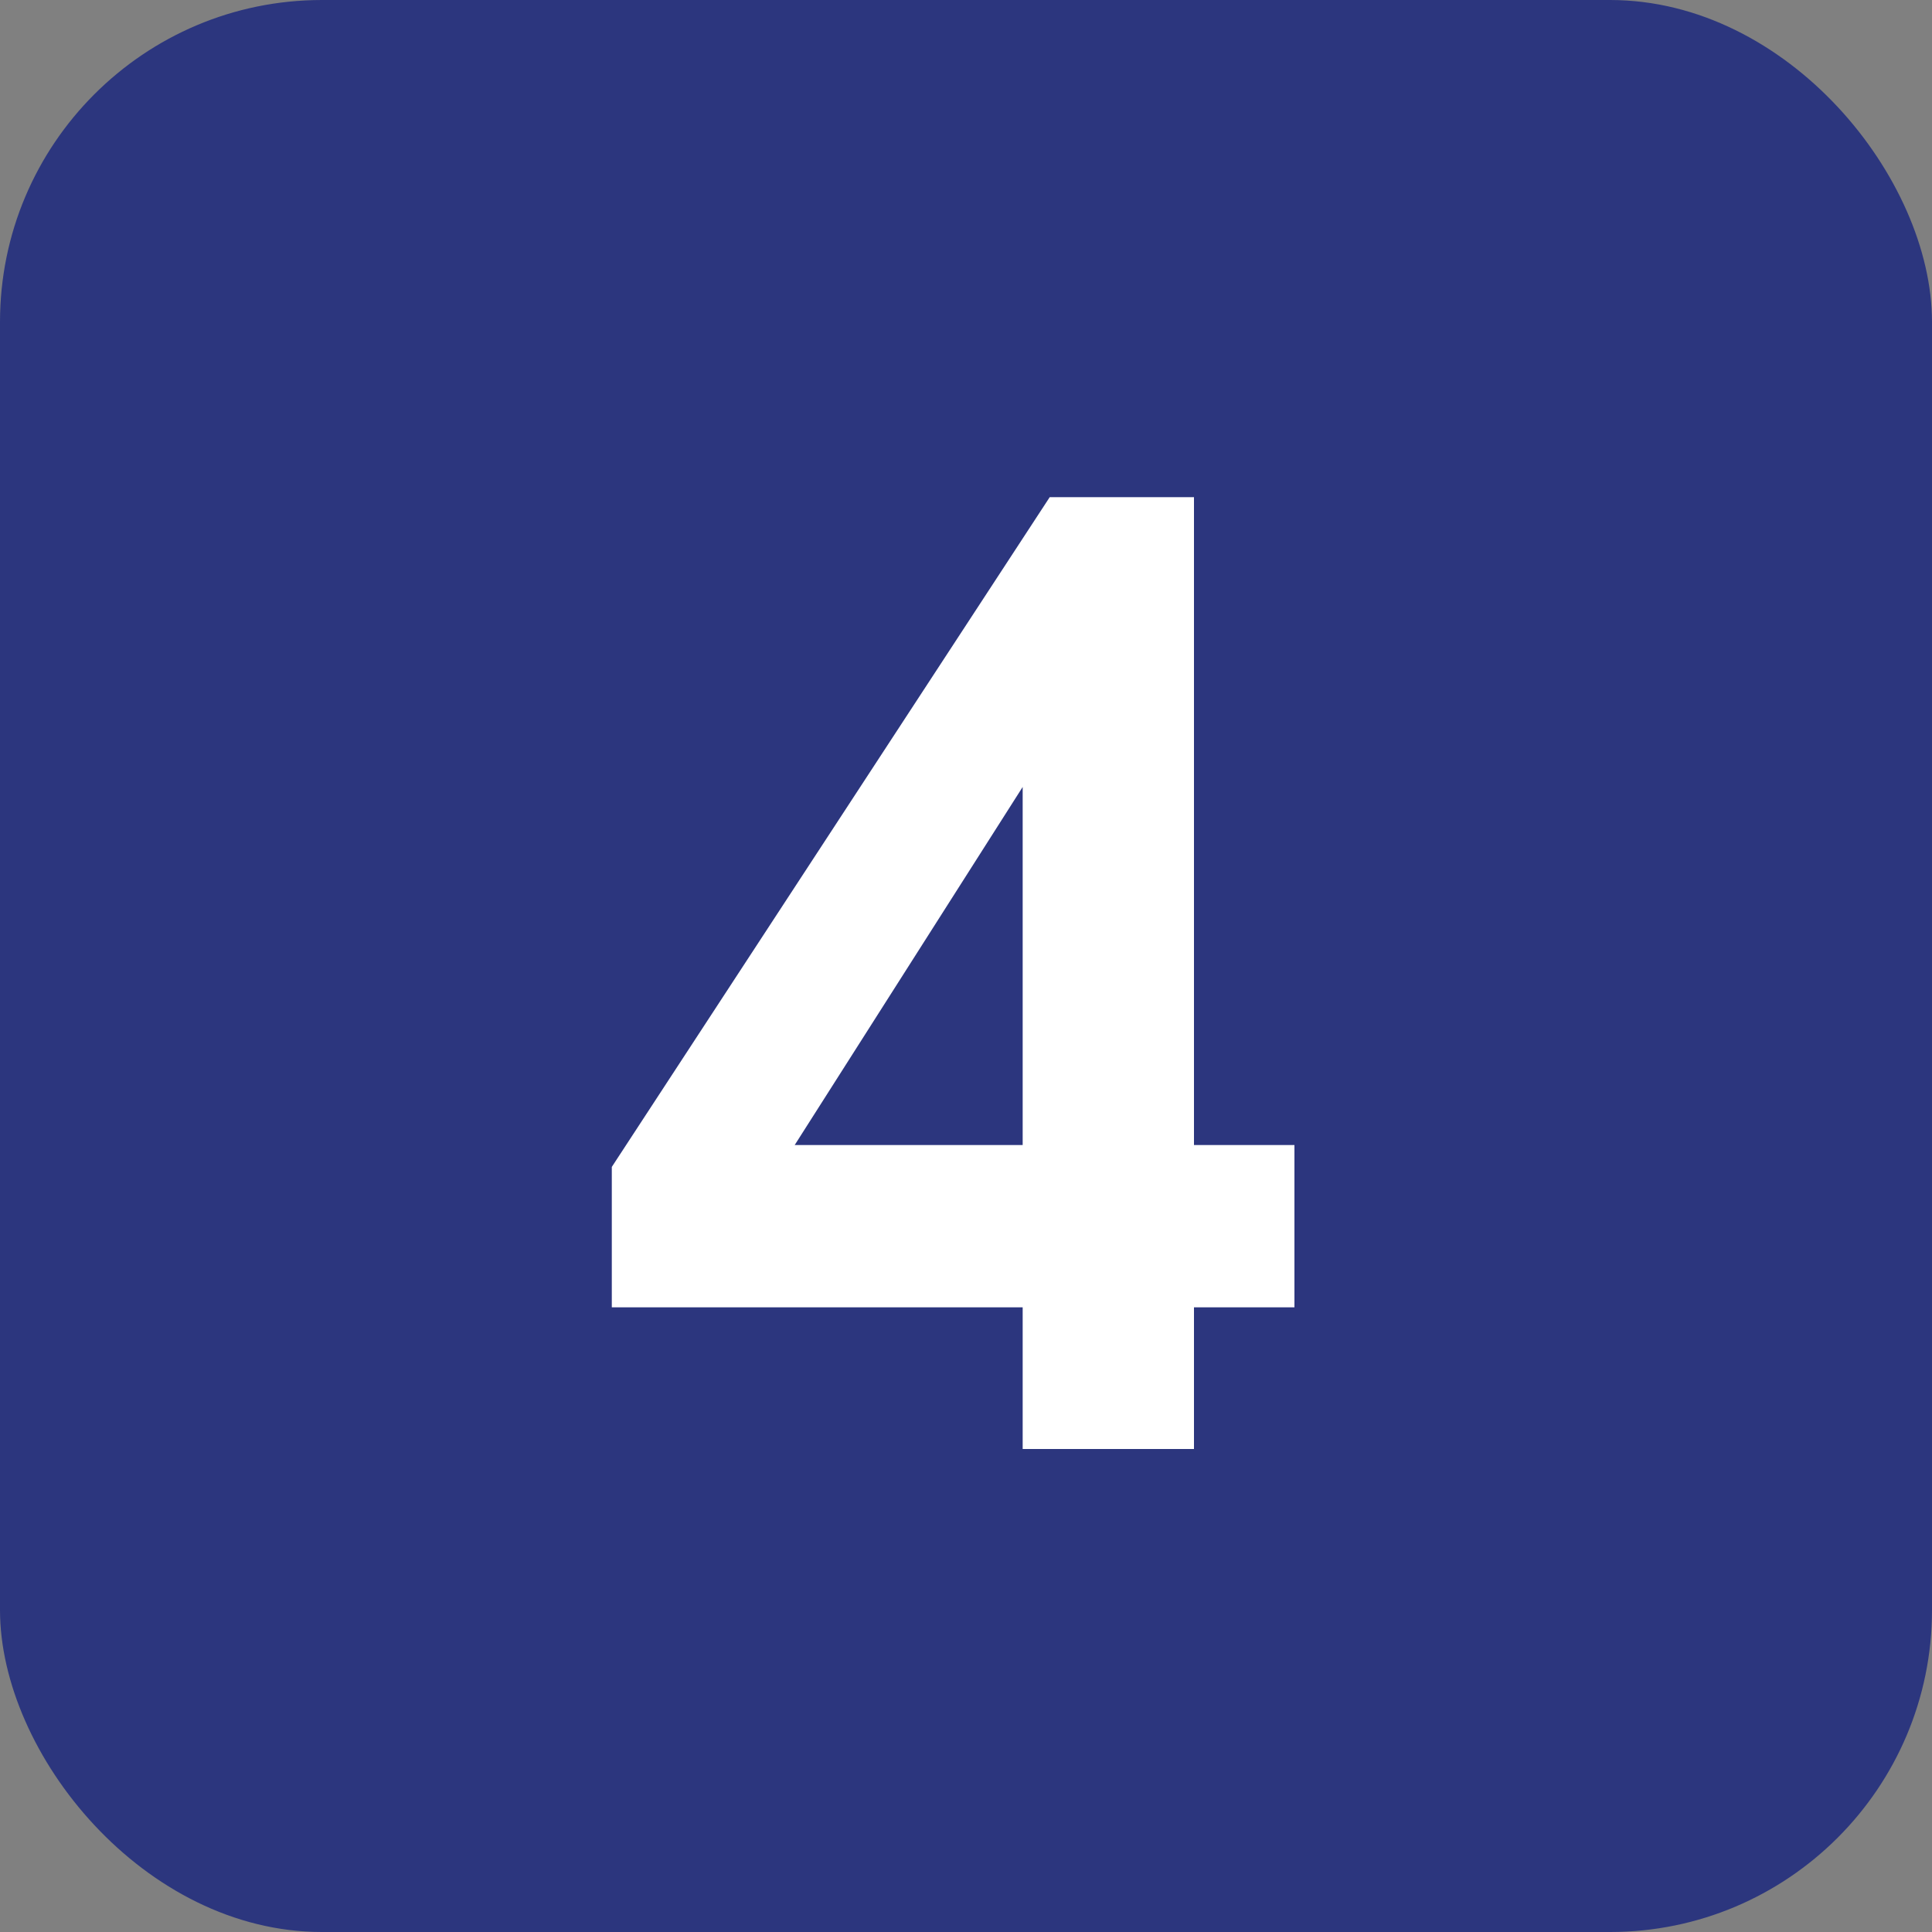
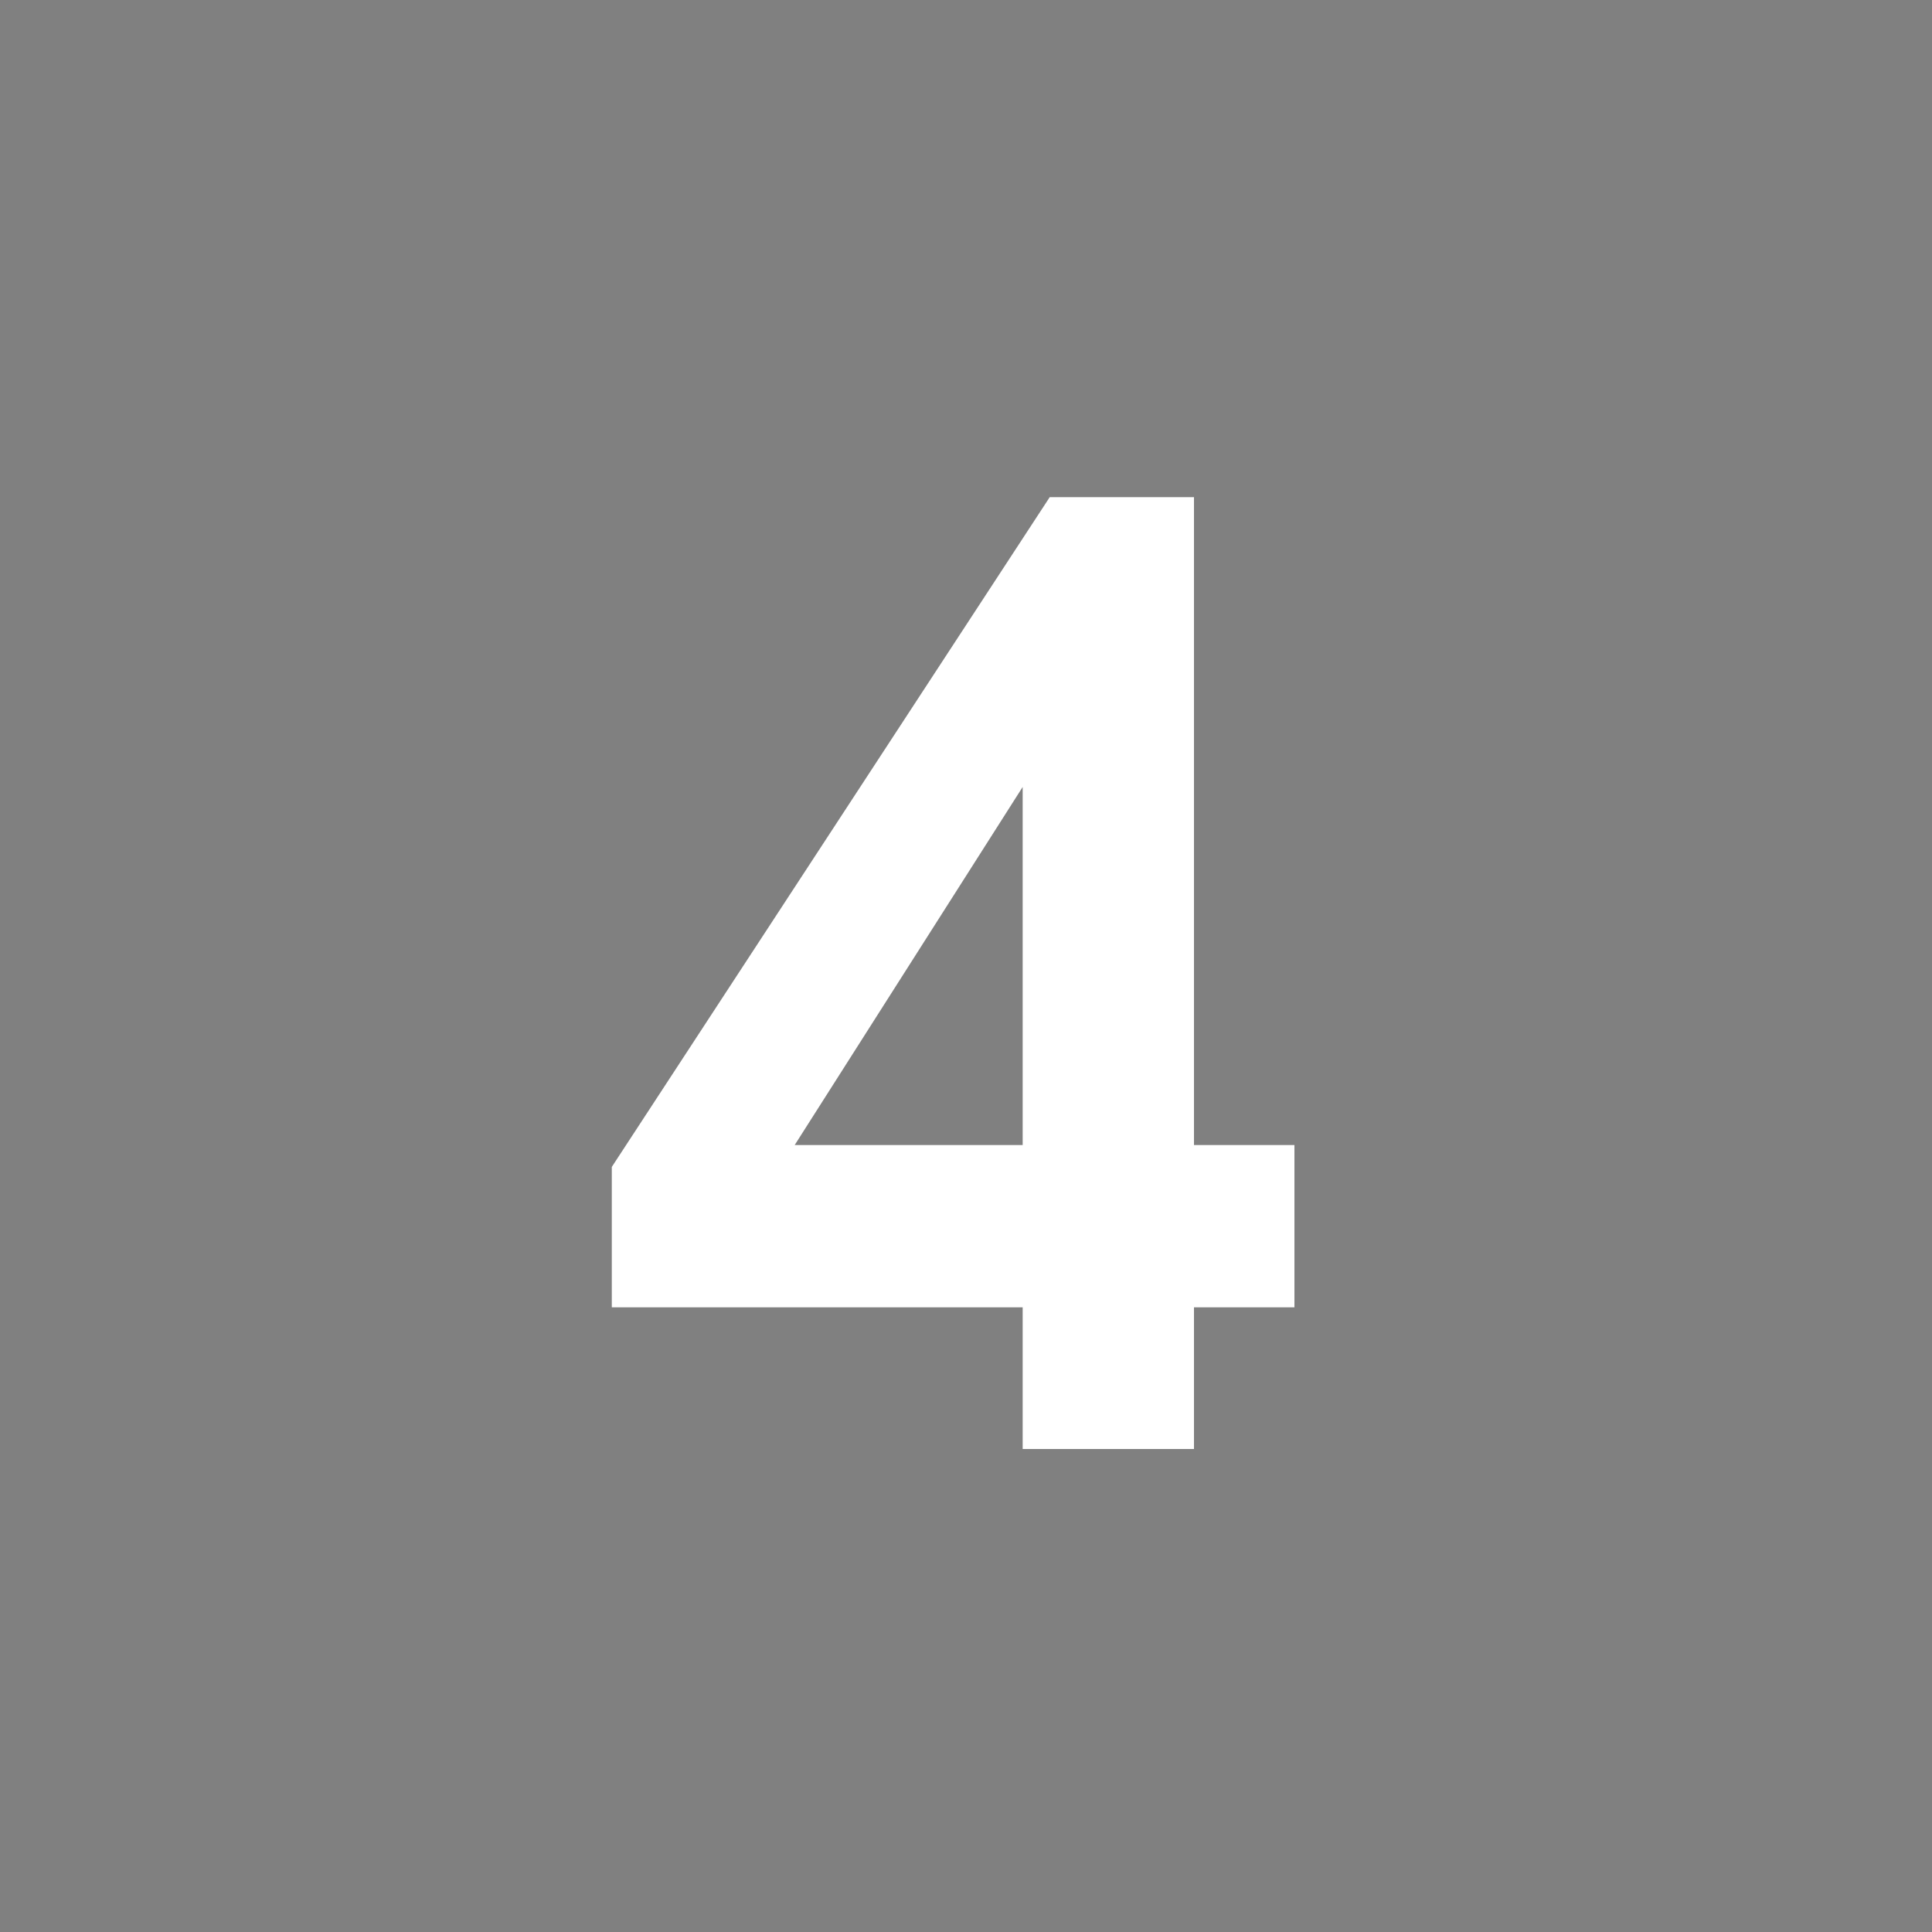
<svg xmlns="http://www.w3.org/2000/svg" width="60" height="60" viewBox="0 0 60 60" fill="none">
  <rect x="0" y="0" width="60" height="60" fill="#808080" stroke="none" />
-   <rect width="60" height="60" rx="10" fill="#2C367E" />
  <path d="M32.6 15.44H37.08V35.56H40.2V40.6H37.08V45H31.76V40.6H19V36.24L32.6 15.44ZM31.76 24.44L24.68 35.56H31.76V24.44Z" fill="white" />
</svg>